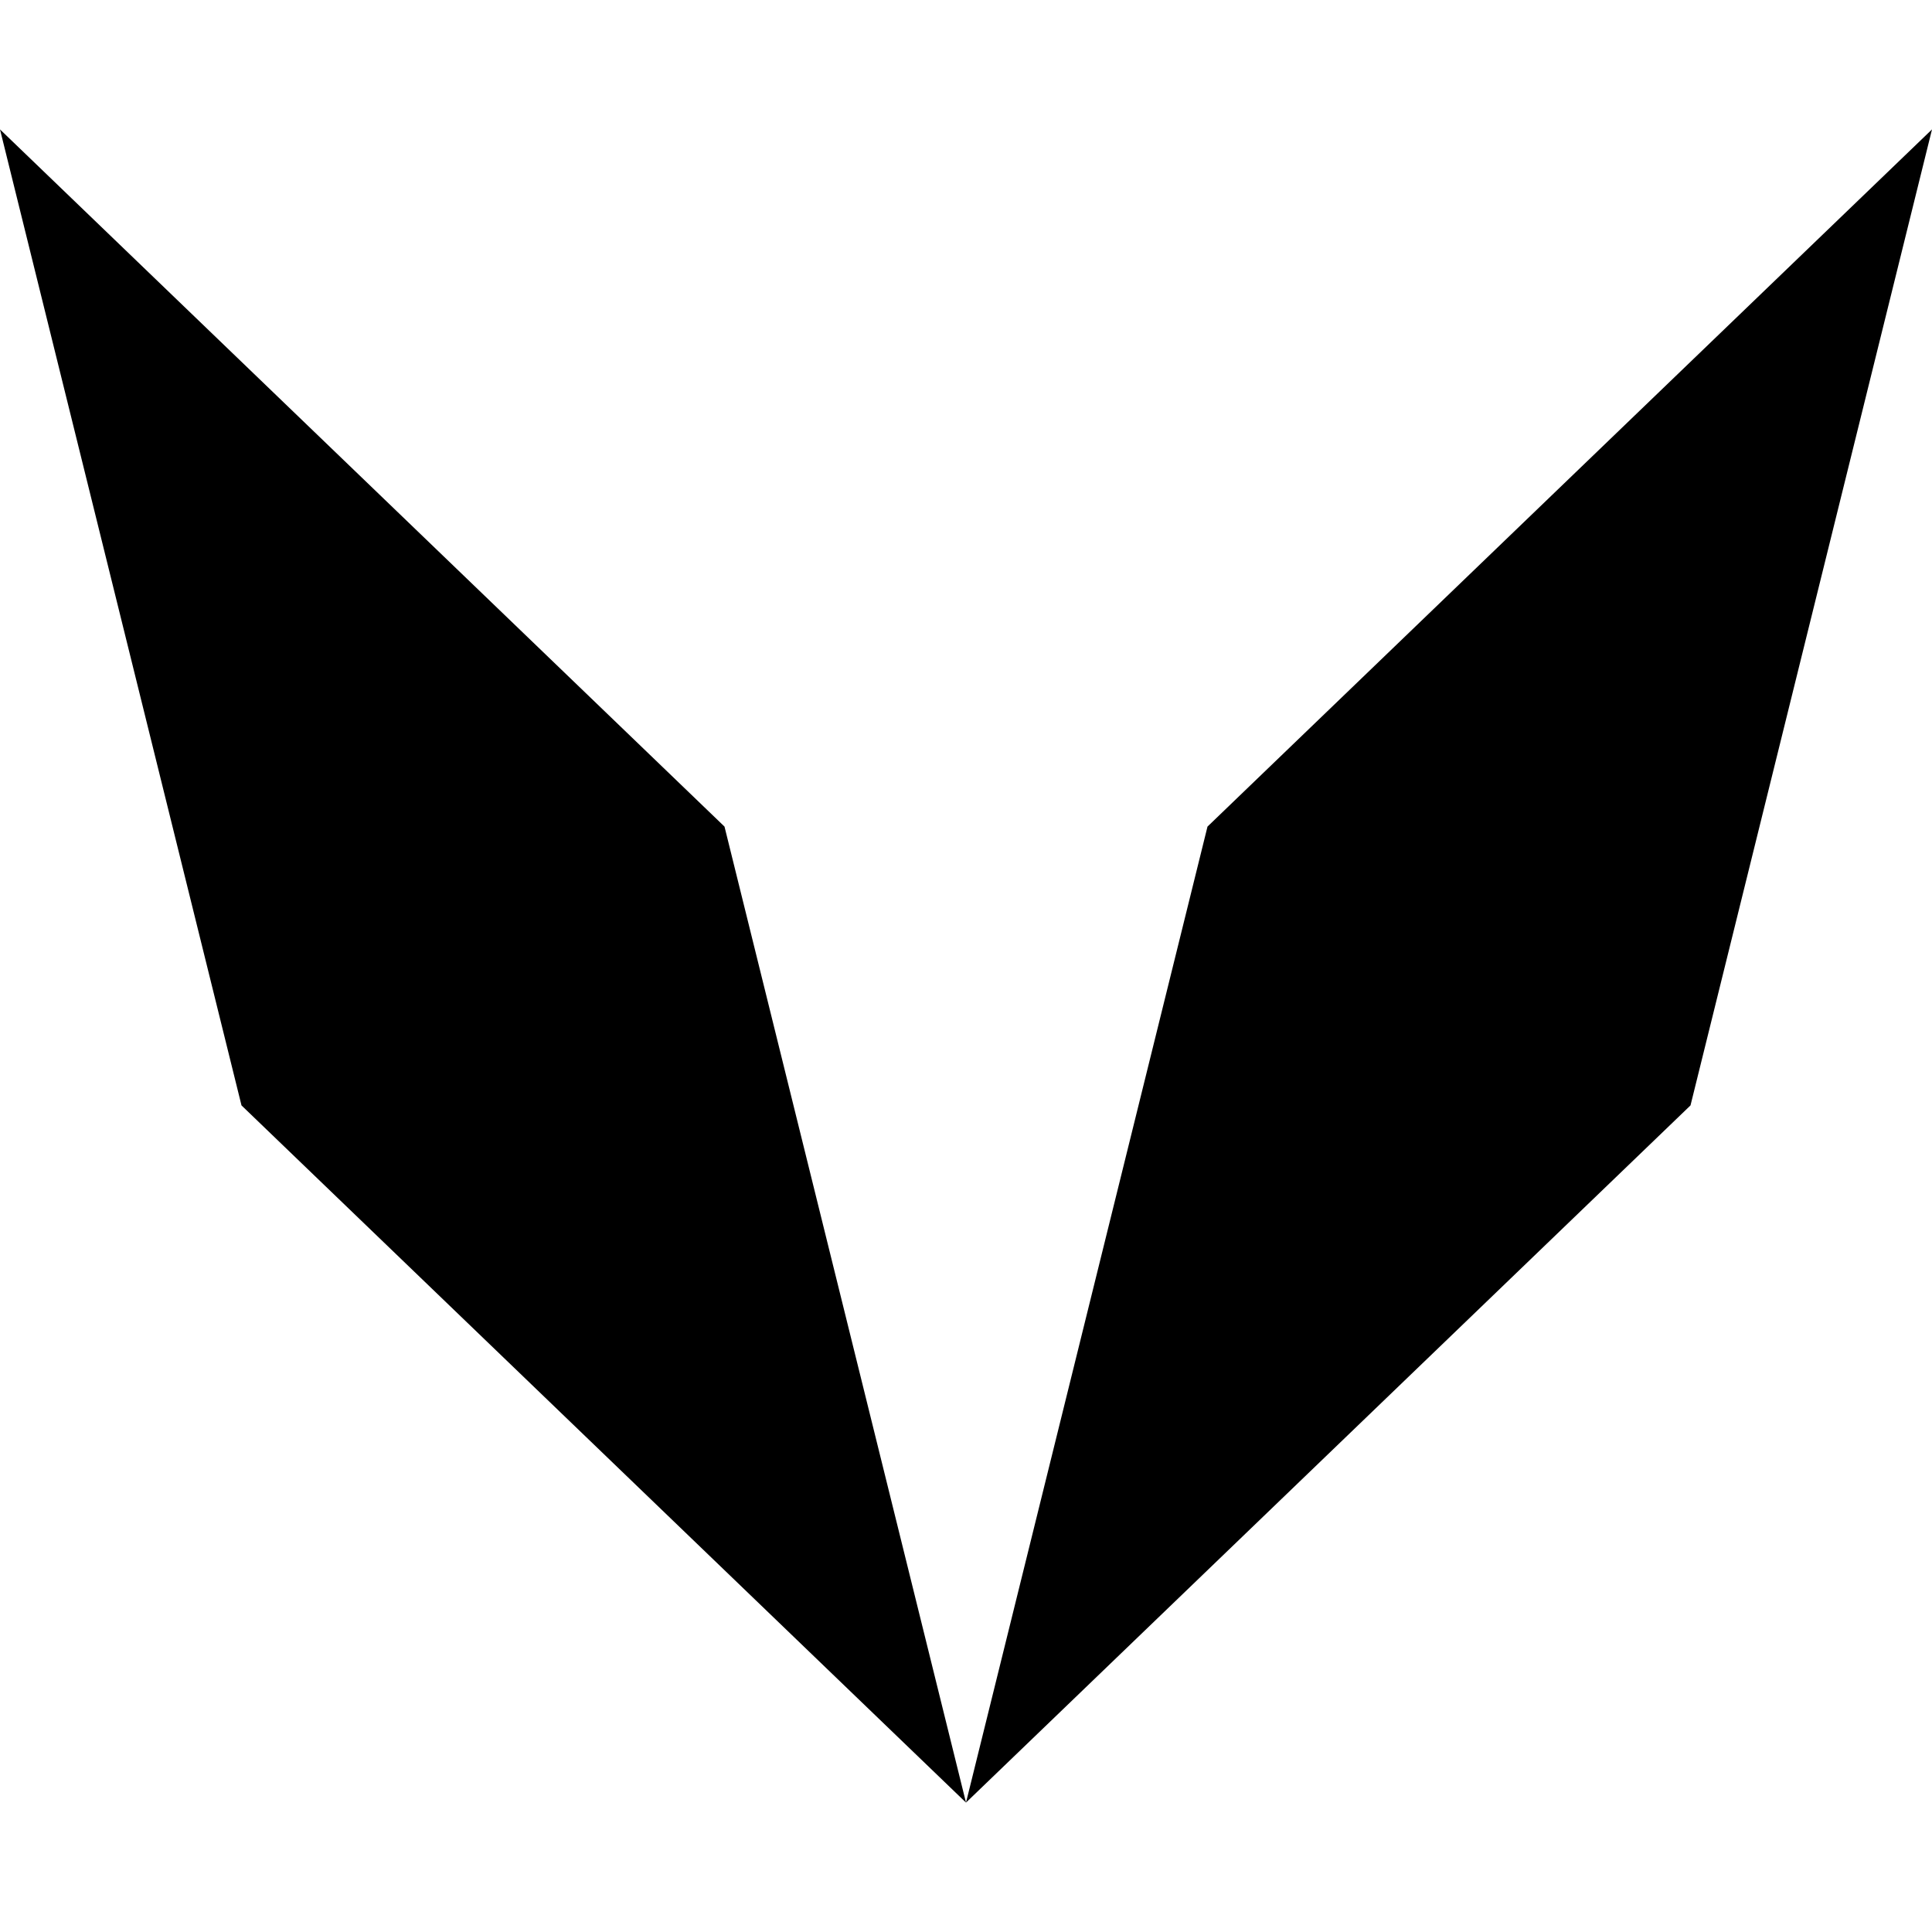
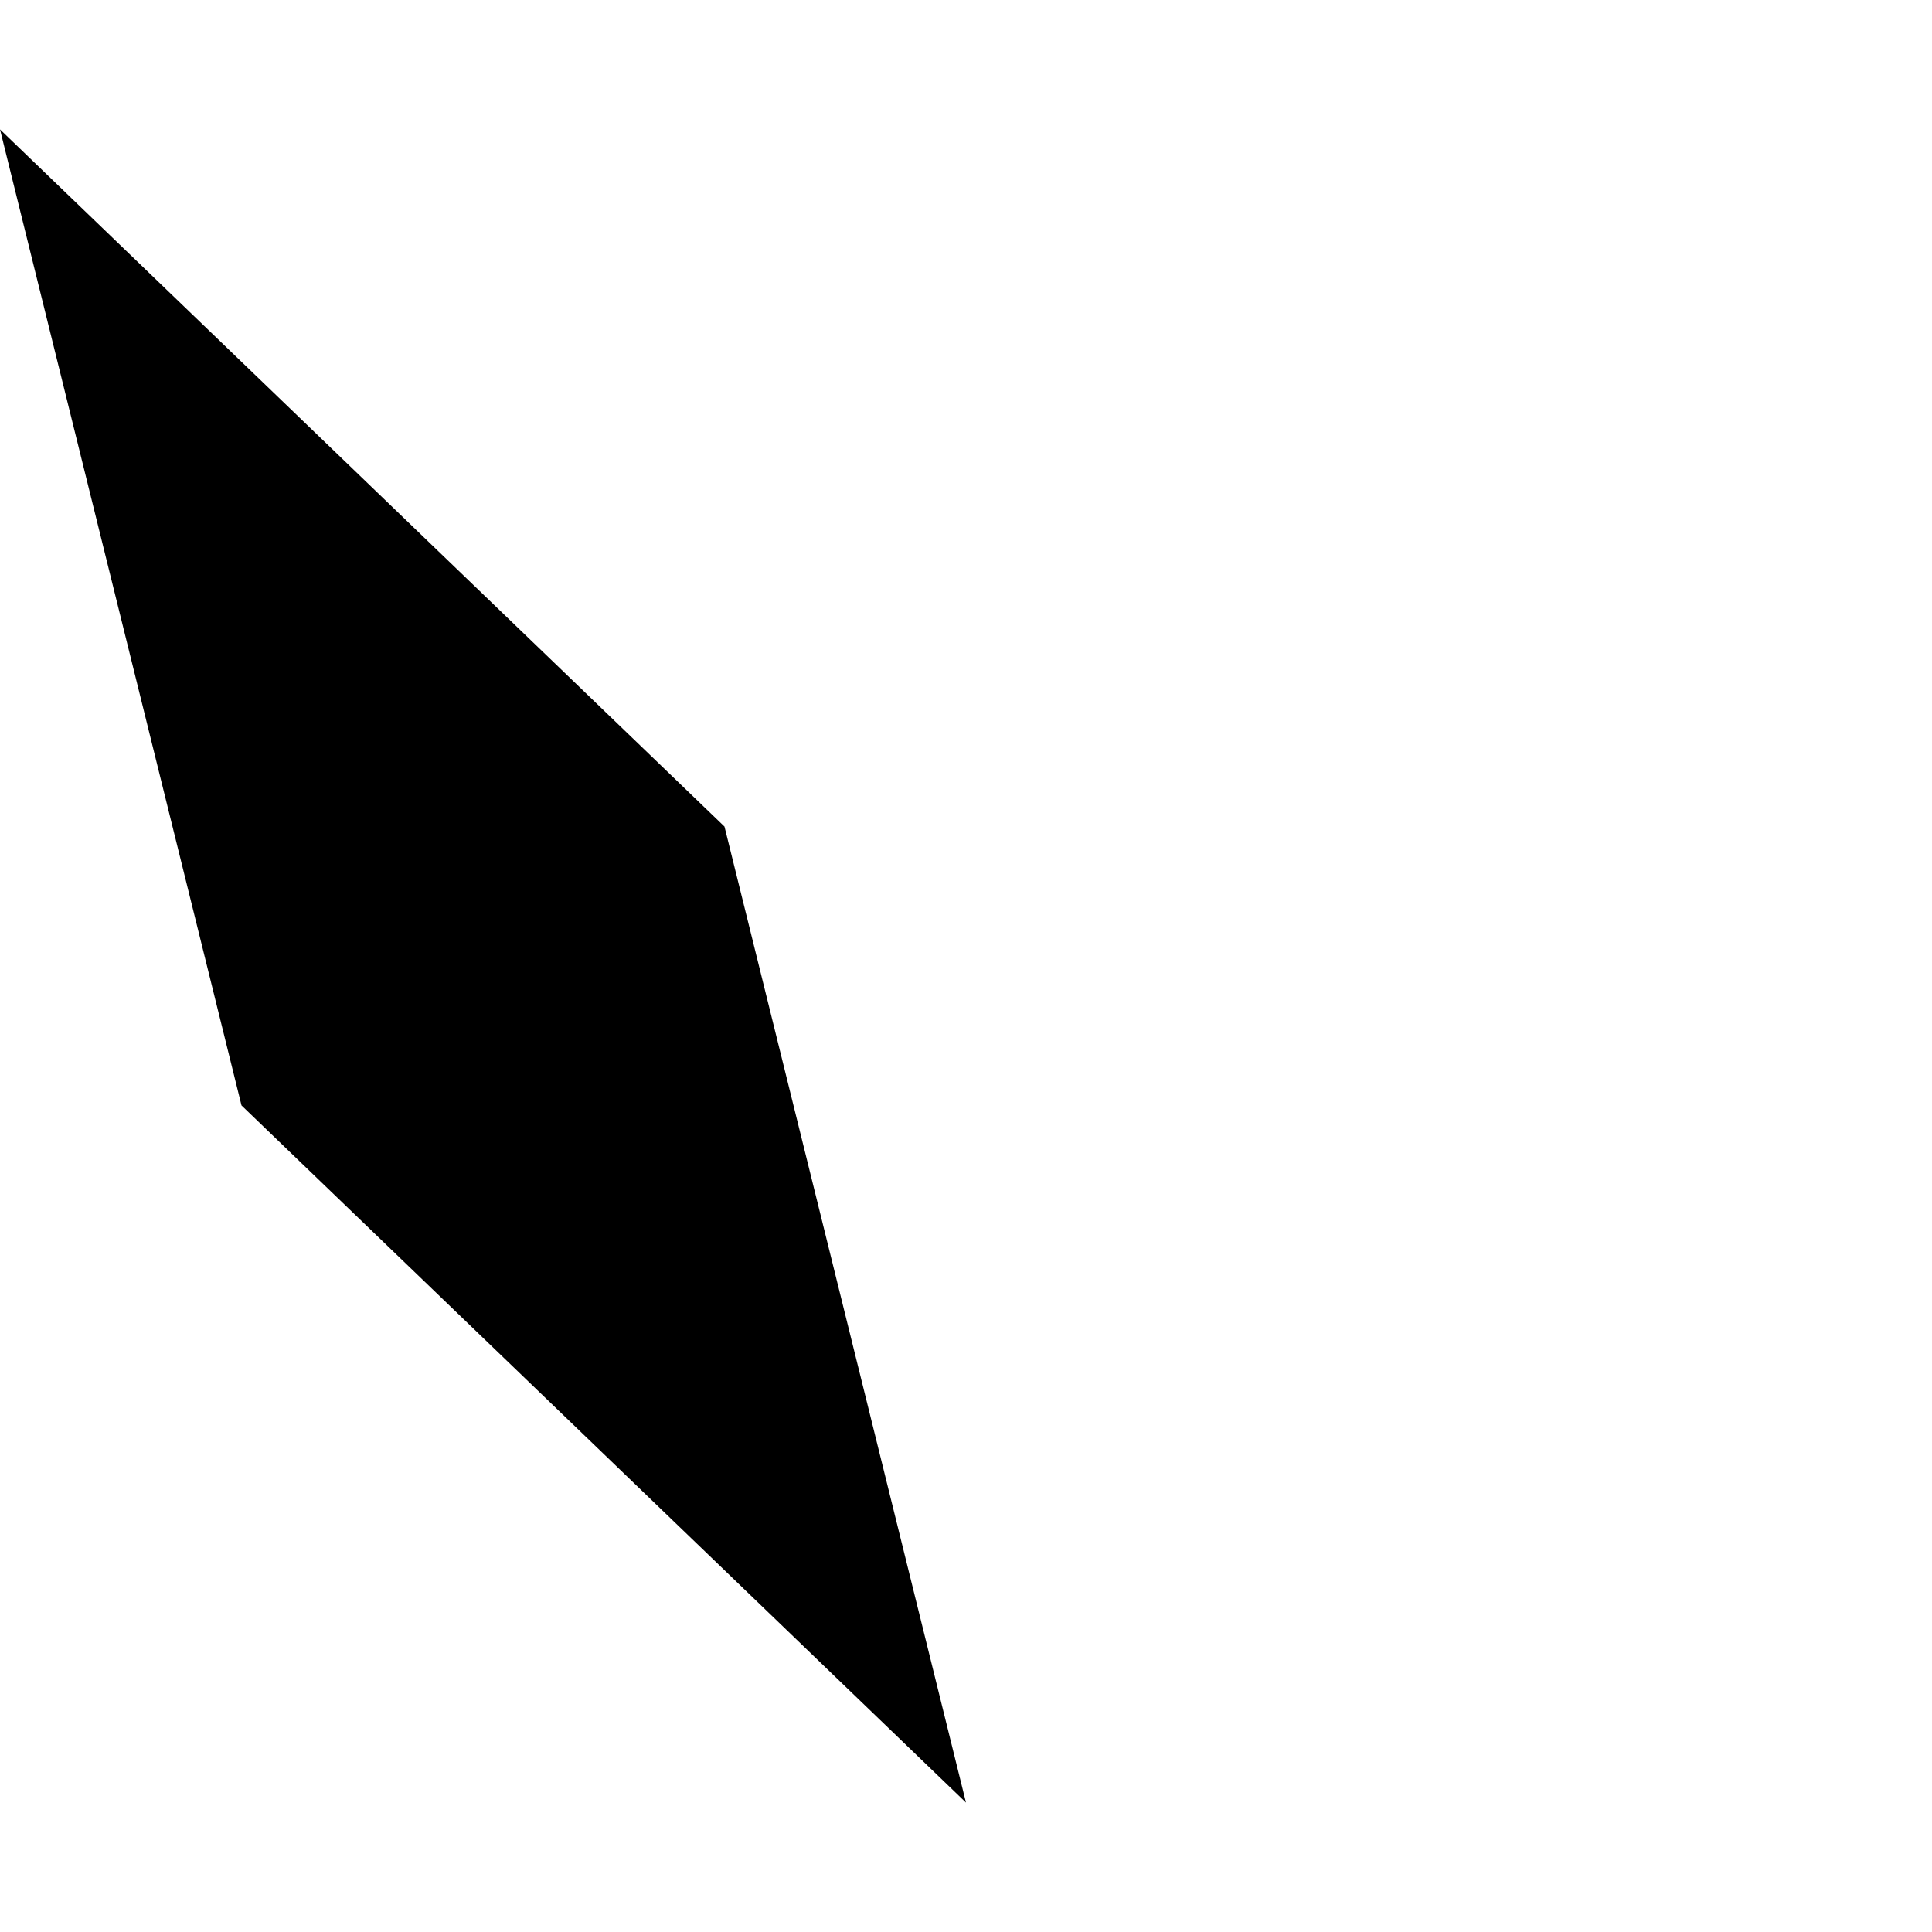
<svg xmlns="http://www.w3.org/2000/svg" version="1.1" id="Layer_1" x="0px" y="0px" viewBox="0 0 500 500" style="enable-background:new 0 0 500 500;" xml:space="preserve">
  <g>
-     <polygon points="312.5,213.92 250,466.51 437.5,286.08 500,33.49  " />
    <polygon points="187.5,213.92 250,466.51 62.5,286.08 0,33.49  " />
  </g>
</svg>